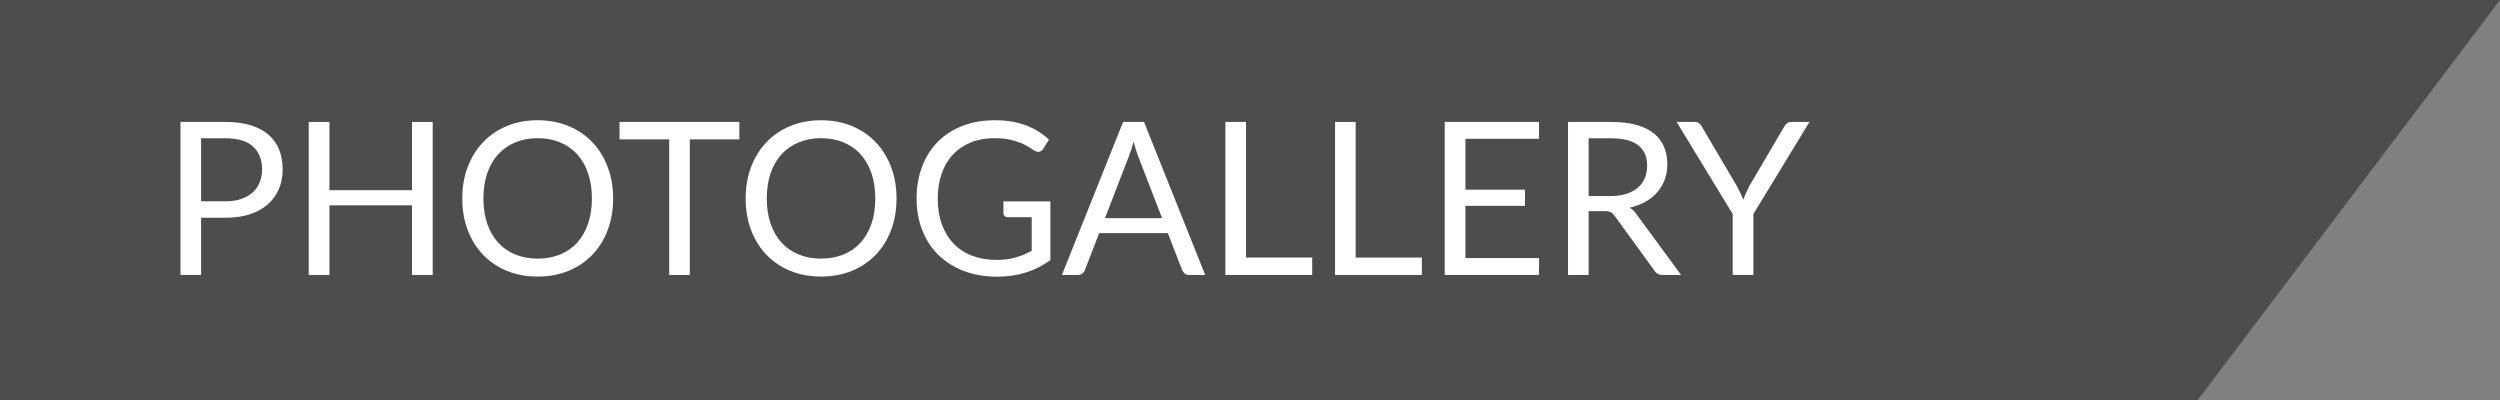
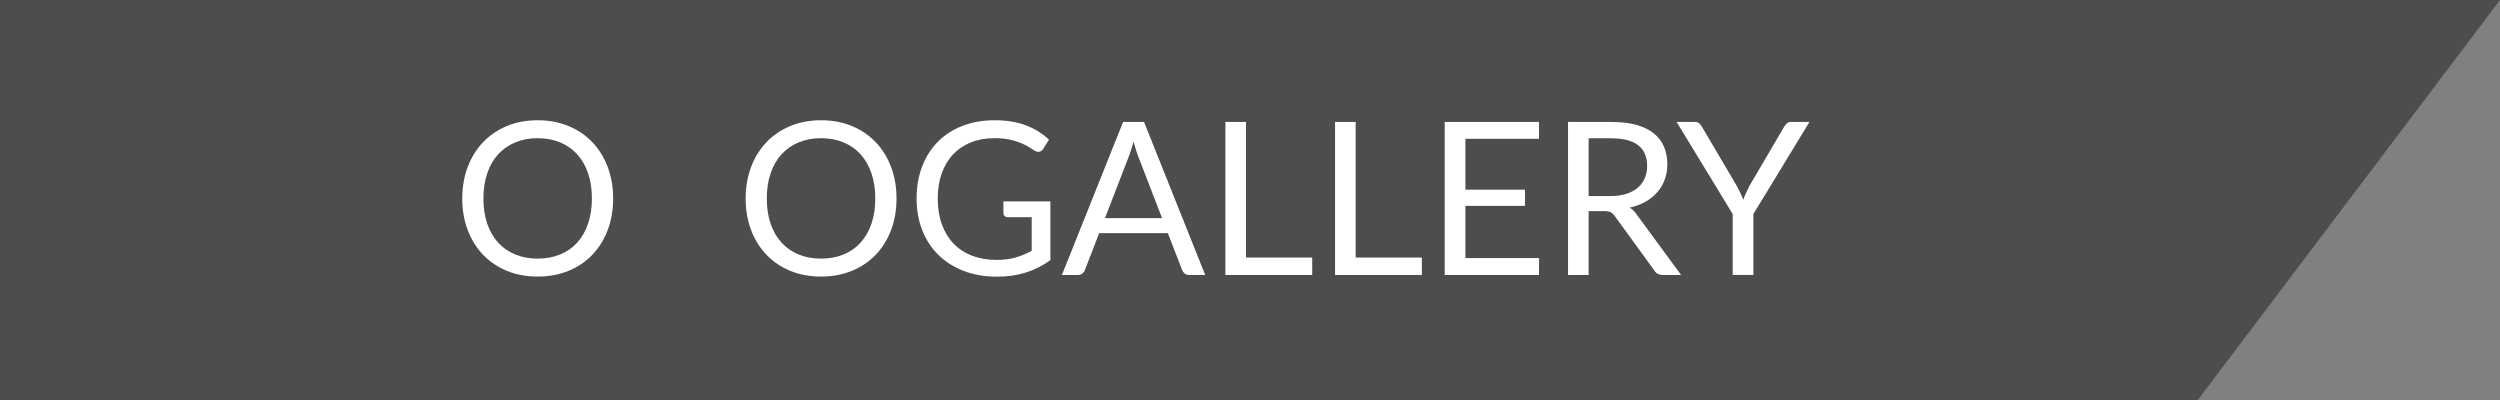
<svg xmlns="http://www.w3.org/2000/svg" version="1.1" x="0px" y="0px" width="280.961px" height="45px" viewBox="0 0 280.961 45" style="enable-background:new 0 0 280.961 45;" xml:space="preserve">
  <rect x="0" y="0" width="280.961" height="45" fill="#808080" stroke="none" />
  <style type="text/css">
	.st0{opacity:0.4;}
	.st1{fill:#FFFFFF;}
</style>
  <defs>
</defs>
  <polygon class="st0" points="0,45 246.961,45 280.961,0 0,0 " />
  <g>
    <g>
-       <path class="st1" d="M25.36,13.706c1.088,0,2.034,0.126,2.838,0.378c0.804,0.252,1.47,0.61,1.998,1.074    c0.528,0.464,0.922,1.024,1.182,1.68c0.26,0.656,0.39,1.388,0.39,2.196c0,0.8-0.14,1.532-0.42,2.196    c-0.28,0.664-0.69,1.236-1.23,1.716c-0.54,0.48-1.208,0.854-2.004,1.122c-0.796,0.268-1.714,0.402-2.754,0.402H22.6v6.432h-2.316    V13.706H25.36z M25.36,22.622c0.664,0,1.25-0.088,1.758-0.264c0.508-0.176,0.936-0.422,1.284-0.738    c0.348-0.316,0.61-0.694,0.786-1.134c0.176-0.44,0.264-0.924,0.264-1.452c0-1.096-0.338-1.952-1.014-2.568    c-0.676-0.616-1.702-0.924-3.078-0.924H22.6v7.08H25.36z" />
-       <path class="st1" d="M48.628,13.706v17.196H46.3v-7.824h-9.276v7.824h-2.328V13.706h2.328v7.668H46.3v-7.668H48.628z" />
      <path class="st1" d="M68.907,22.31c0,1.288-0.204,2.47-0.612,3.546c-0.408,1.076-0.984,2.002-1.728,2.778    c-0.744,0.776-1.638,1.378-2.682,1.806s-2.198,0.642-3.462,0.642c-1.264,0-2.416-0.214-3.456-0.642    c-1.04-0.428-1.932-1.03-2.676-1.806c-0.744-0.776-1.32-1.702-1.728-2.778s-0.612-2.258-0.612-3.546s0.204-2.47,0.612-3.546    c0.408-1.076,0.984-2.004,1.728-2.784c0.744-0.78,1.636-1.386,2.676-1.818c1.04-0.432,2.192-0.648,3.456-0.648    c1.264,0,2.418,0.216,3.462,0.648c1.044,0.432,1.938,1.038,2.682,1.818c0.744,0.78,1.32,1.708,1.728,2.784    C68.703,19.84,68.907,21.022,68.907,22.31z M66.52,22.31c0-1.056-0.144-2.004-0.432-2.844c-0.288-0.84-0.696-1.55-1.224-2.13    c-0.528-0.58-1.168-1.026-1.92-1.338c-0.752-0.312-1.592-0.468-2.52-0.468c-0.92,0-1.756,0.156-2.508,0.468    c-0.752,0.312-1.394,0.758-1.926,1.338c-0.532,0.58-0.942,1.29-1.23,2.13c-0.288,0.84-0.432,1.788-0.432,2.844    c0,1.056,0.144,2.002,0.432,2.838c0.288,0.836,0.698,1.544,1.23,2.124c0.532,0.58,1.174,1.024,1.926,1.332    c0.752,0.308,1.588,0.462,2.508,0.462c0.928,0,1.768-0.154,2.52-0.462c0.752-0.308,1.392-0.752,1.92-1.332    c0.528-0.58,0.936-1.288,1.224-2.124C66.375,24.312,66.52,23.366,66.52,22.31z" />
-       <path class="st1" d="M83.091,15.661h-5.568v15.24h-2.316v-15.24h-5.58v-1.956h13.464V15.661z" />
      <path class="st1" d="M100.755,22.31c0,1.288-0.204,2.47-0.612,3.546c-0.408,1.076-0.984,2.002-1.728,2.778    c-0.744,0.776-1.638,1.378-2.682,1.806s-2.198,0.642-3.462,0.642c-1.264,0-2.416-0.214-3.456-0.642    c-1.04-0.428-1.932-1.03-2.676-1.806c-0.744-0.776-1.32-1.702-1.728-2.778s-0.612-2.258-0.612-3.546s0.204-2.47,0.612-3.546    c0.408-1.076,0.984-2.004,1.728-2.784c0.744-0.78,1.636-1.386,2.676-1.818c1.04-0.432,2.192-0.648,3.456-0.648    c1.264,0,2.418,0.216,3.462,0.648c1.044,0.432,1.938,1.038,2.682,1.818c0.744,0.78,1.32,1.708,1.728,2.784    C100.551,19.84,100.755,21.022,100.755,22.31z M98.367,22.31c0-1.056-0.144-2.004-0.432-2.844c-0.288-0.84-0.696-1.55-1.224-2.13    c-0.528-0.58-1.168-1.026-1.92-1.338c-0.752-0.312-1.592-0.468-2.52-0.468c-0.92,0-1.756,0.156-2.508,0.468    c-0.752,0.312-1.394,0.758-1.926,1.338c-0.532,0.58-0.942,1.29-1.23,2.13c-0.288,0.84-0.432,1.788-0.432,2.844    c0,1.056,0.144,2.002,0.432,2.838c0.288,0.836,0.698,1.544,1.23,2.124c0.532,0.58,1.174,1.024,1.926,1.332    c0.752,0.308,1.588,0.462,2.508,0.462c0.928,0,1.768-0.154,2.52-0.462c0.752-0.308,1.392-0.752,1.92-1.332    c0.528-0.58,0.936-1.288,1.224-2.124C98.223,24.312,98.367,23.366,98.367,22.31z" />
      <path class="st1" d="M118.047,22.634v6.6c-0.864,0.624-1.786,1.09-2.766,1.398c-0.98,0.308-2.054,0.462-3.222,0.462    c-1.384,0-2.632-0.214-3.744-0.642c-1.112-0.428-2.062-1.028-2.85-1.8c-0.788-0.772-1.394-1.698-1.818-2.778    c-0.424-1.08-0.636-2.268-0.636-3.564c0-1.312,0.206-2.508,0.618-3.588c0.412-1.08,0.998-2.006,1.758-2.778    c0.76-0.772,1.684-1.37,2.772-1.794c1.088-0.424,2.304-0.636,3.648-0.636c0.68,0,1.312,0.05,1.896,0.15s1.124,0.244,1.62,0.432    c0.496,0.188,0.956,0.416,1.38,0.684c0.424,0.268,0.82,0.57,1.188,0.906l-0.66,1.056c-0.104,0.16-0.238,0.262-0.402,0.306    c-0.164,0.044-0.346,0.006-0.546-0.114c-0.192-0.112-0.412-0.248-0.66-0.408c-0.248-0.16-0.55-0.314-0.906-0.462    c-0.356-0.148-0.776-0.274-1.26-0.378c-0.484-0.104-1.058-0.156-1.722-0.156c-0.968,0-1.844,0.158-2.628,0.474    c-0.784,0.316-1.452,0.768-2.004,1.356s-0.976,1.3-1.272,2.136c-0.296,0.836-0.444,1.774-0.444,2.814    c0,1.08,0.154,2.046,0.462,2.898s0.748,1.576,1.32,2.172c0.572,0.596,1.266,1.05,2.082,1.362c0.816,0.312,1.732,0.468,2.748,0.468    c0.8,0,1.51-0.09,2.13-0.27c0.62-0.18,1.226-0.43,1.818-0.75v-3.78h-2.676c-0.152,0-0.274-0.043-0.366-0.132    c-0.092-0.088-0.138-0.196-0.138-0.324v-1.32H118.047z" />
      <path class="st1" d="M135.447,30.902h-1.8c-0.208,0-0.376-0.052-0.504-0.156c-0.128-0.104-0.224-0.236-0.288-0.396l-1.608-4.152    h-7.716l-1.608,4.152c-0.048,0.144-0.14,0.272-0.276,0.384c-0.136,0.112-0.304,0.168-0.504,0.168h-1.8l6.876-17.196h2.352    L135.447,30.902z M130.599,24.518l-2.7-6.996c-0.08-0.208-0.164-0.45-0.252-0.726c-0.088-0.276-0.172-0.57-0.252-0.882    c-0.168,0.648-0.34,1.188-0.516,1.62l-2.7,6.984H130.599z" />
      <path class="st1" d="M147.471,28.946v1.956h-9.756V13.706h2.316v15.24H147.471z" />
      <path class="st1" d="M159.795,28.946v1.956h-9.756V13.706h2.316v15.24H159.795z" />
      <path class="st1" d="M172.97,29.006l-0.012,1.896h-10.596V13.706h10.596v1.896h-8.268v5.712h6.696v1.824h-6.696v5.868H172.97z" />
      <path class="st1" d="M188.93,30.902h-2.064c-0.424,0-0.736-0.164-0.936-0.492l-4.464-6.144c-0.136-0.192-0.282-0.33-0.438-0.414    s-0.398-0.126-0.726-0.126h-1.764v7.176h-2.316V13.706h4.86c1.088,0,2.028,0.11,2.82,0.33c0.792,0.22,1.446,0.539,1.962,0.954    c0.516,0.416,0.898,0.918,1.146,1.506c0.248,0.588,0.372,1.246,0.372,1.974c0,0.608-0.096,1.176-0.288,1.704    s-0.47,1.002-0.834,1.422c-0.364,0.42-0.808,0.778-1.332,1.074c-0.524,0.296-1.118,0.52-1.782,0.672    c0.296,0.168,0.552,0.412,0.768,0.732L188.93,30.902z M180.986,22.034c0.672,0,1.266-0.082,1.782-0.246    c0.516-0.164,0.948-0.396,1.296-0.696c0.348-0.3,0.61-0.658,0.786-1.074c0.176-0.416,0.264-0.876,0.264-1.38    c0-1.024-0.336-1.796-1.008-2.316s-1.68-0.78-3.024-0.78h-2.544v6.492H180.986z" />
      <path class="st1" d="M197.054,24.05v6.852h-2.328V24.05l-6.3-10.344h2.04c0.208,0,0.372,0.05,0.492,0.15s0.224,0.23,0.312,0.39    l3.936,6.684c0.144,0.28,0.276,0.542,0.396,0.786c0.12,0.244,0.224,0.49,0.312,0.738c0.088-0.248,0.188-0.494,0.3-0.738    c0.112-0.244,0.236-0.506,0.372-0.786l3.924-6.684c0.072-0.136,0.172-0.26,0.3-0.372c0.128-0.112,0.292-0.168,0.492-0.168h2.052    L197.054,24.05z" />
    </g>
  </g>
</svg>